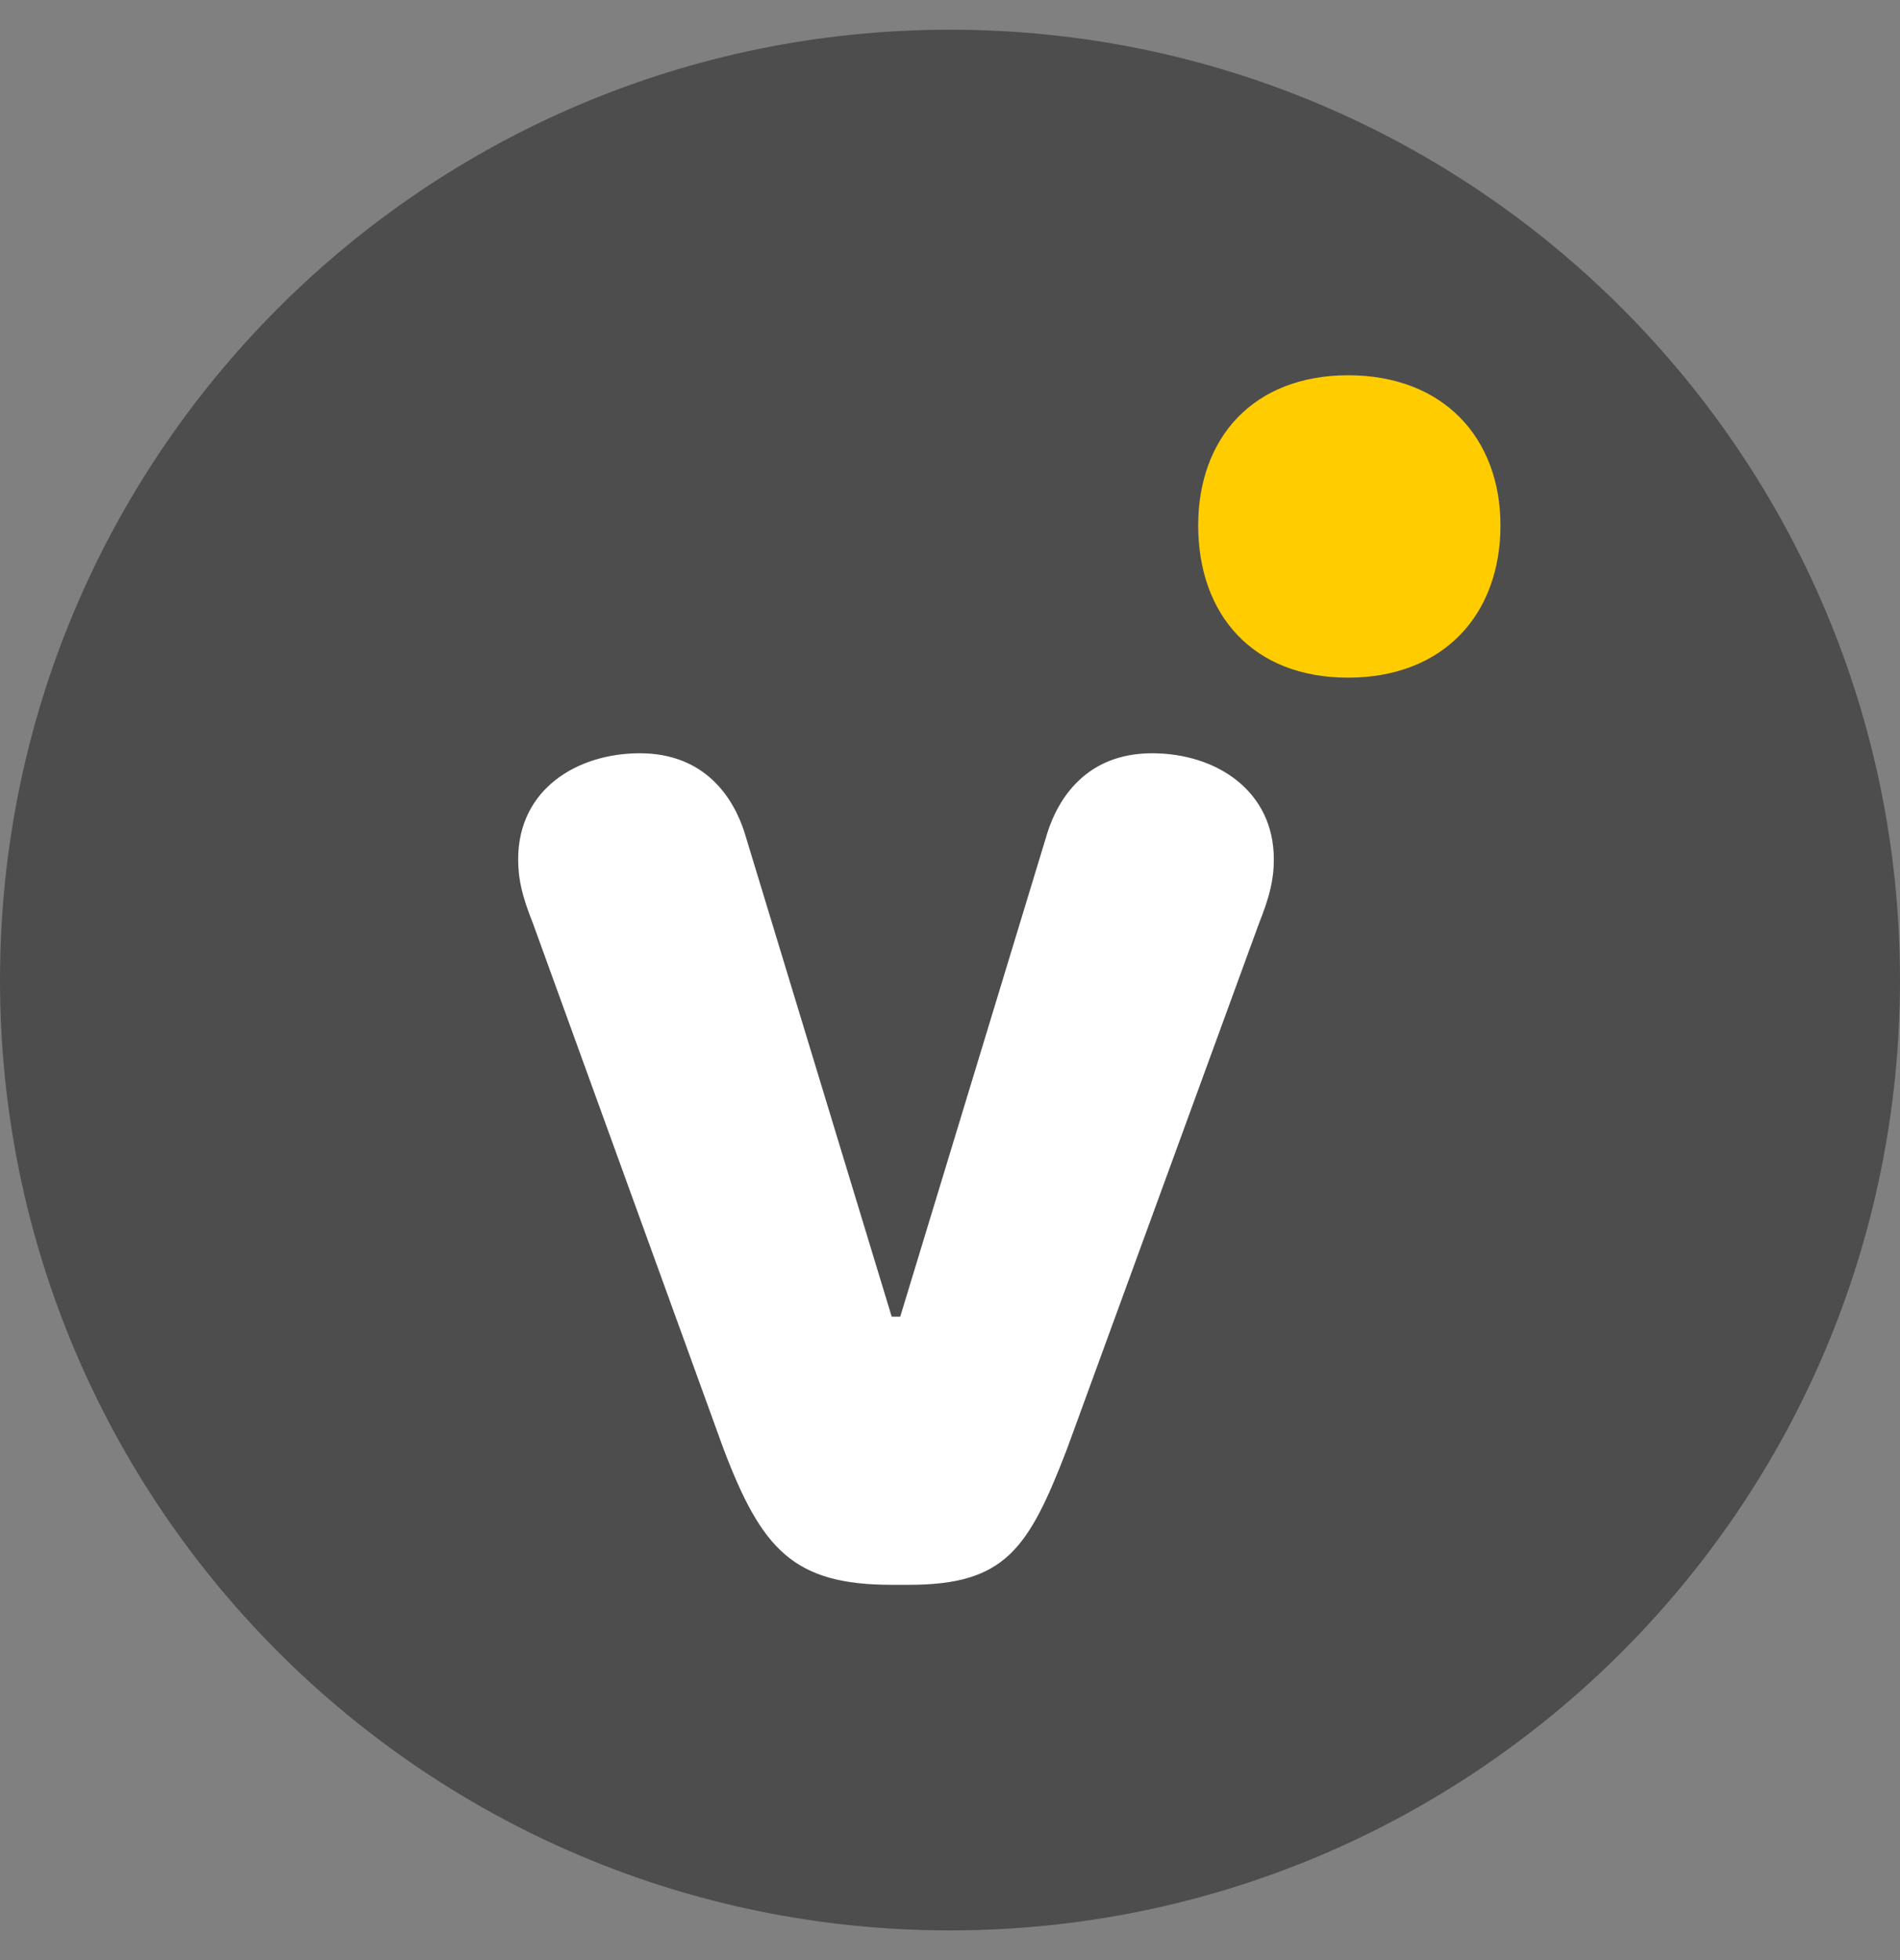
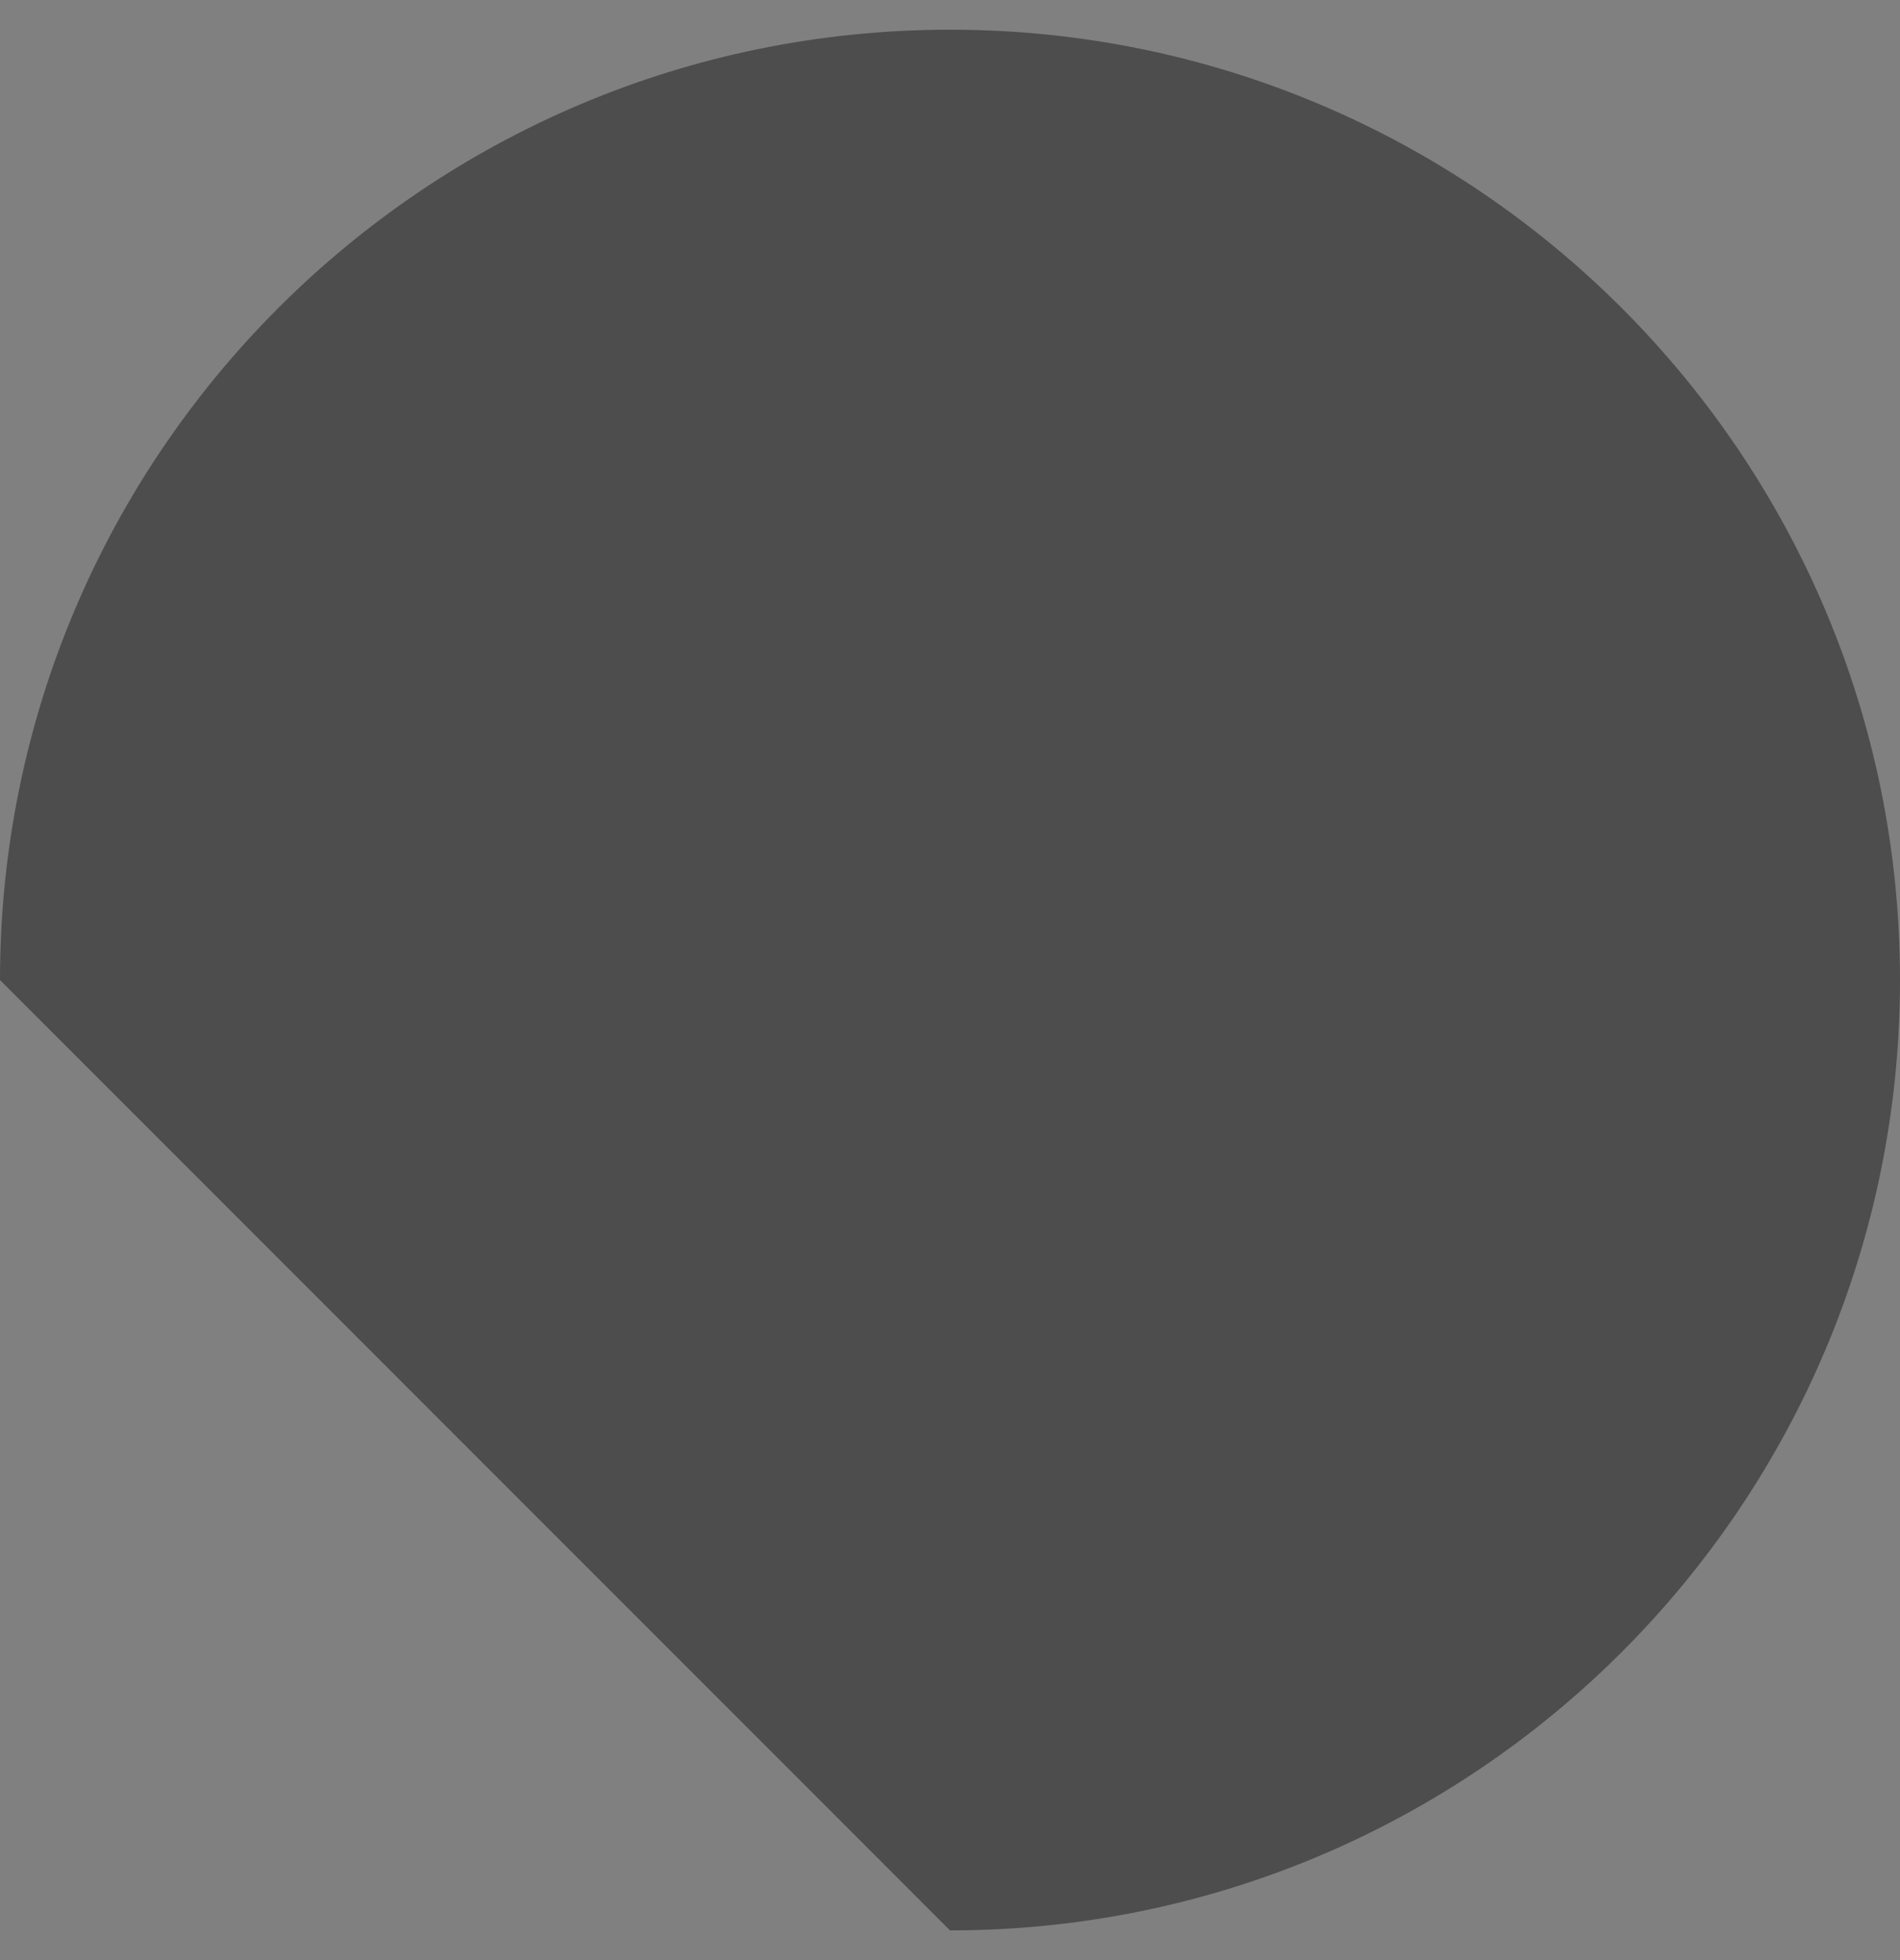
<svg xmlns="http://www.w3.org/2000/svg" width="32" height="33" viewBox="0 0 32 33" fill="none">
  <rect x="0" y="0" width="32" height="33" fill="#808080" stroke="none" />
-   <path d="M16 32.5C24.837 32.5 32 25.337 32 16.5C32 7.663 24.837 0.5 16 0.5C7.163 0.5 0 7.663 0 16.5C0 25.337 7.163 32.5 16 32.5Z" fill="#4D4D4D" />
-   <path fill-rule="evenodd" clip-rule="evenodd" d="M15.162 22.167L17.643 14.012C17.823 13.452 18.29 12.682 19.404 12.682C20.483 12.682 21.454 13.312 21.454 14.467C21.454 14.817 21.382 15.097 21.202 15.552L17.966 24.407C17.319 26.087 16.924 26.682 15.306 26.682H15.018C13.364 26.682 12.825 26.087 12.178 24.372L8.978 15.552C8.798 15.097 8.727 14.817 8.727 14.467C8.727 13.277 9.733 12.682 10.776 12.682C11.89 12.682 12.358 13.452 12.538 14.012L15.018 22.167H15.162Z" fill="white" />
-   <path fill-rule="evenodd" clip-rule="evenodd" d="M25.271 8.842C25.272 10.347 24.312 11.407 22.708 11.409C21.104 11.411 20.181 10.353 20.18 8.846C20.18 7.379 21.101 6.32 22.705 6.318C24.309 6.318 25.269 7.373 25.271 8.842Z" fill="#FFCC00" />
+   <path d="M16 32.5C24.837 32.5 32 25.337 32 16.5C32 7.663 24.837 0.5 16 0.5C7.163 0.5 0 7.663 0 16.5Z" fill="#4D4D4D" />
</svg>